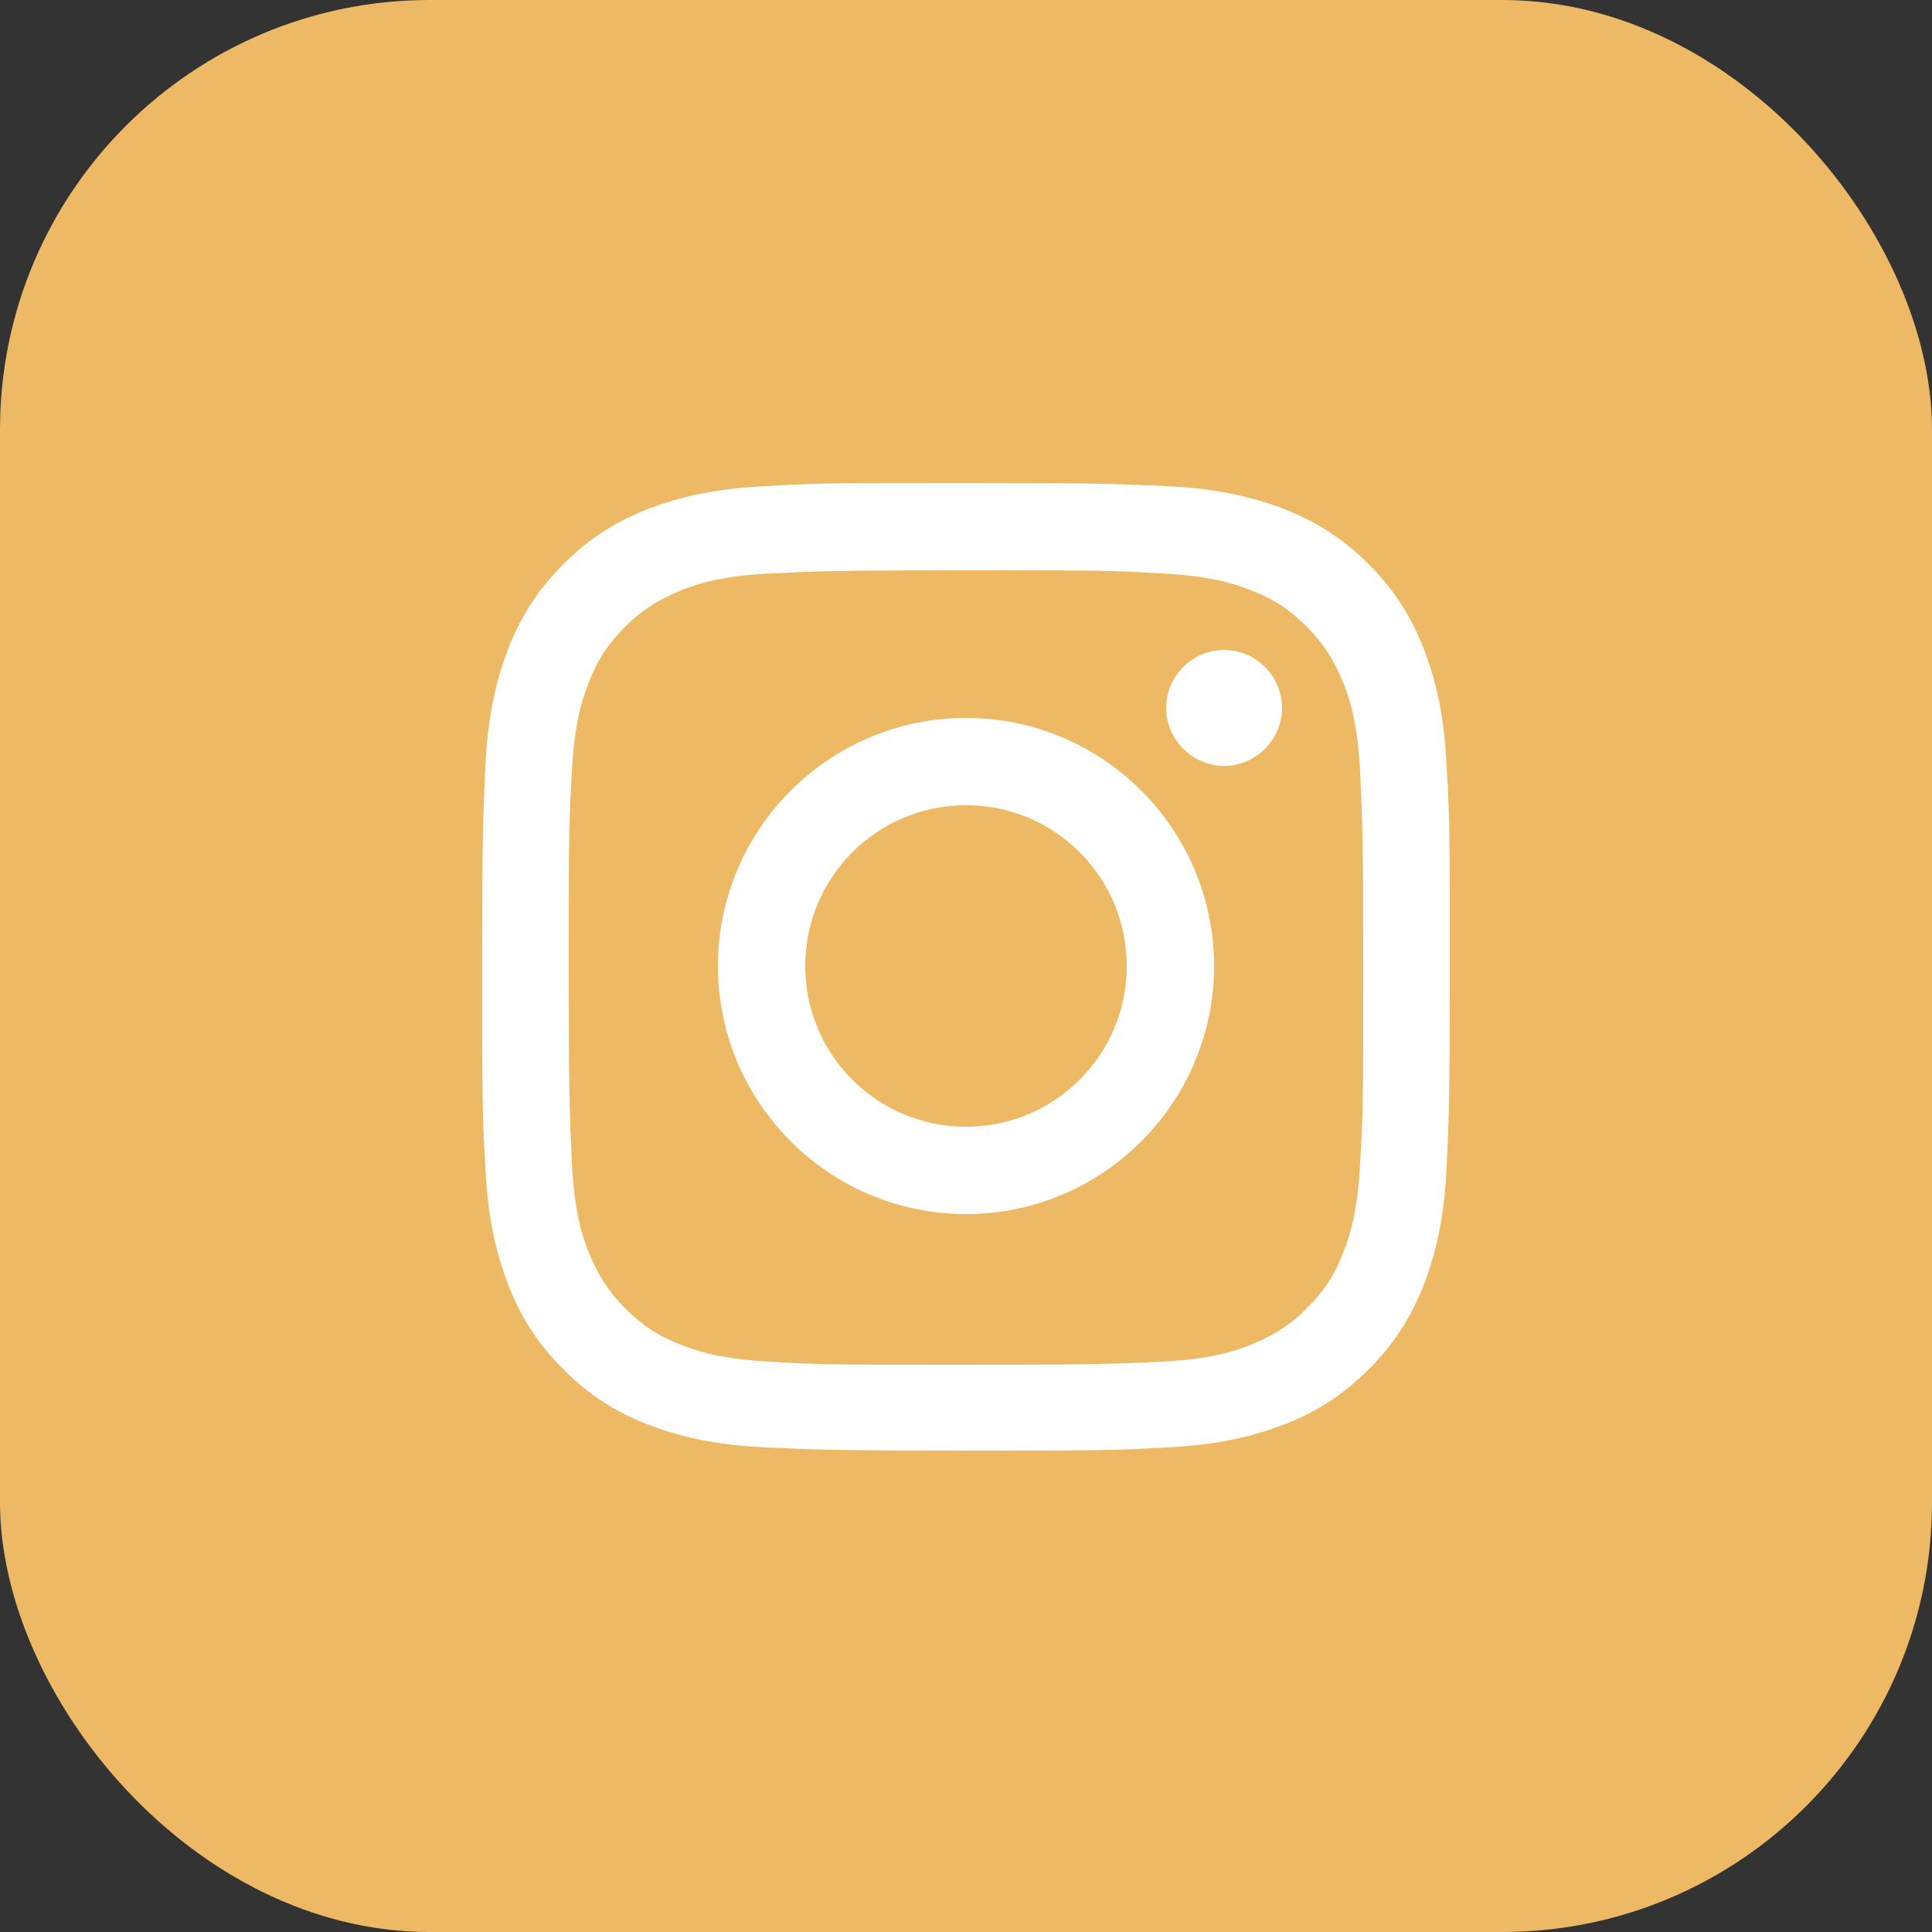
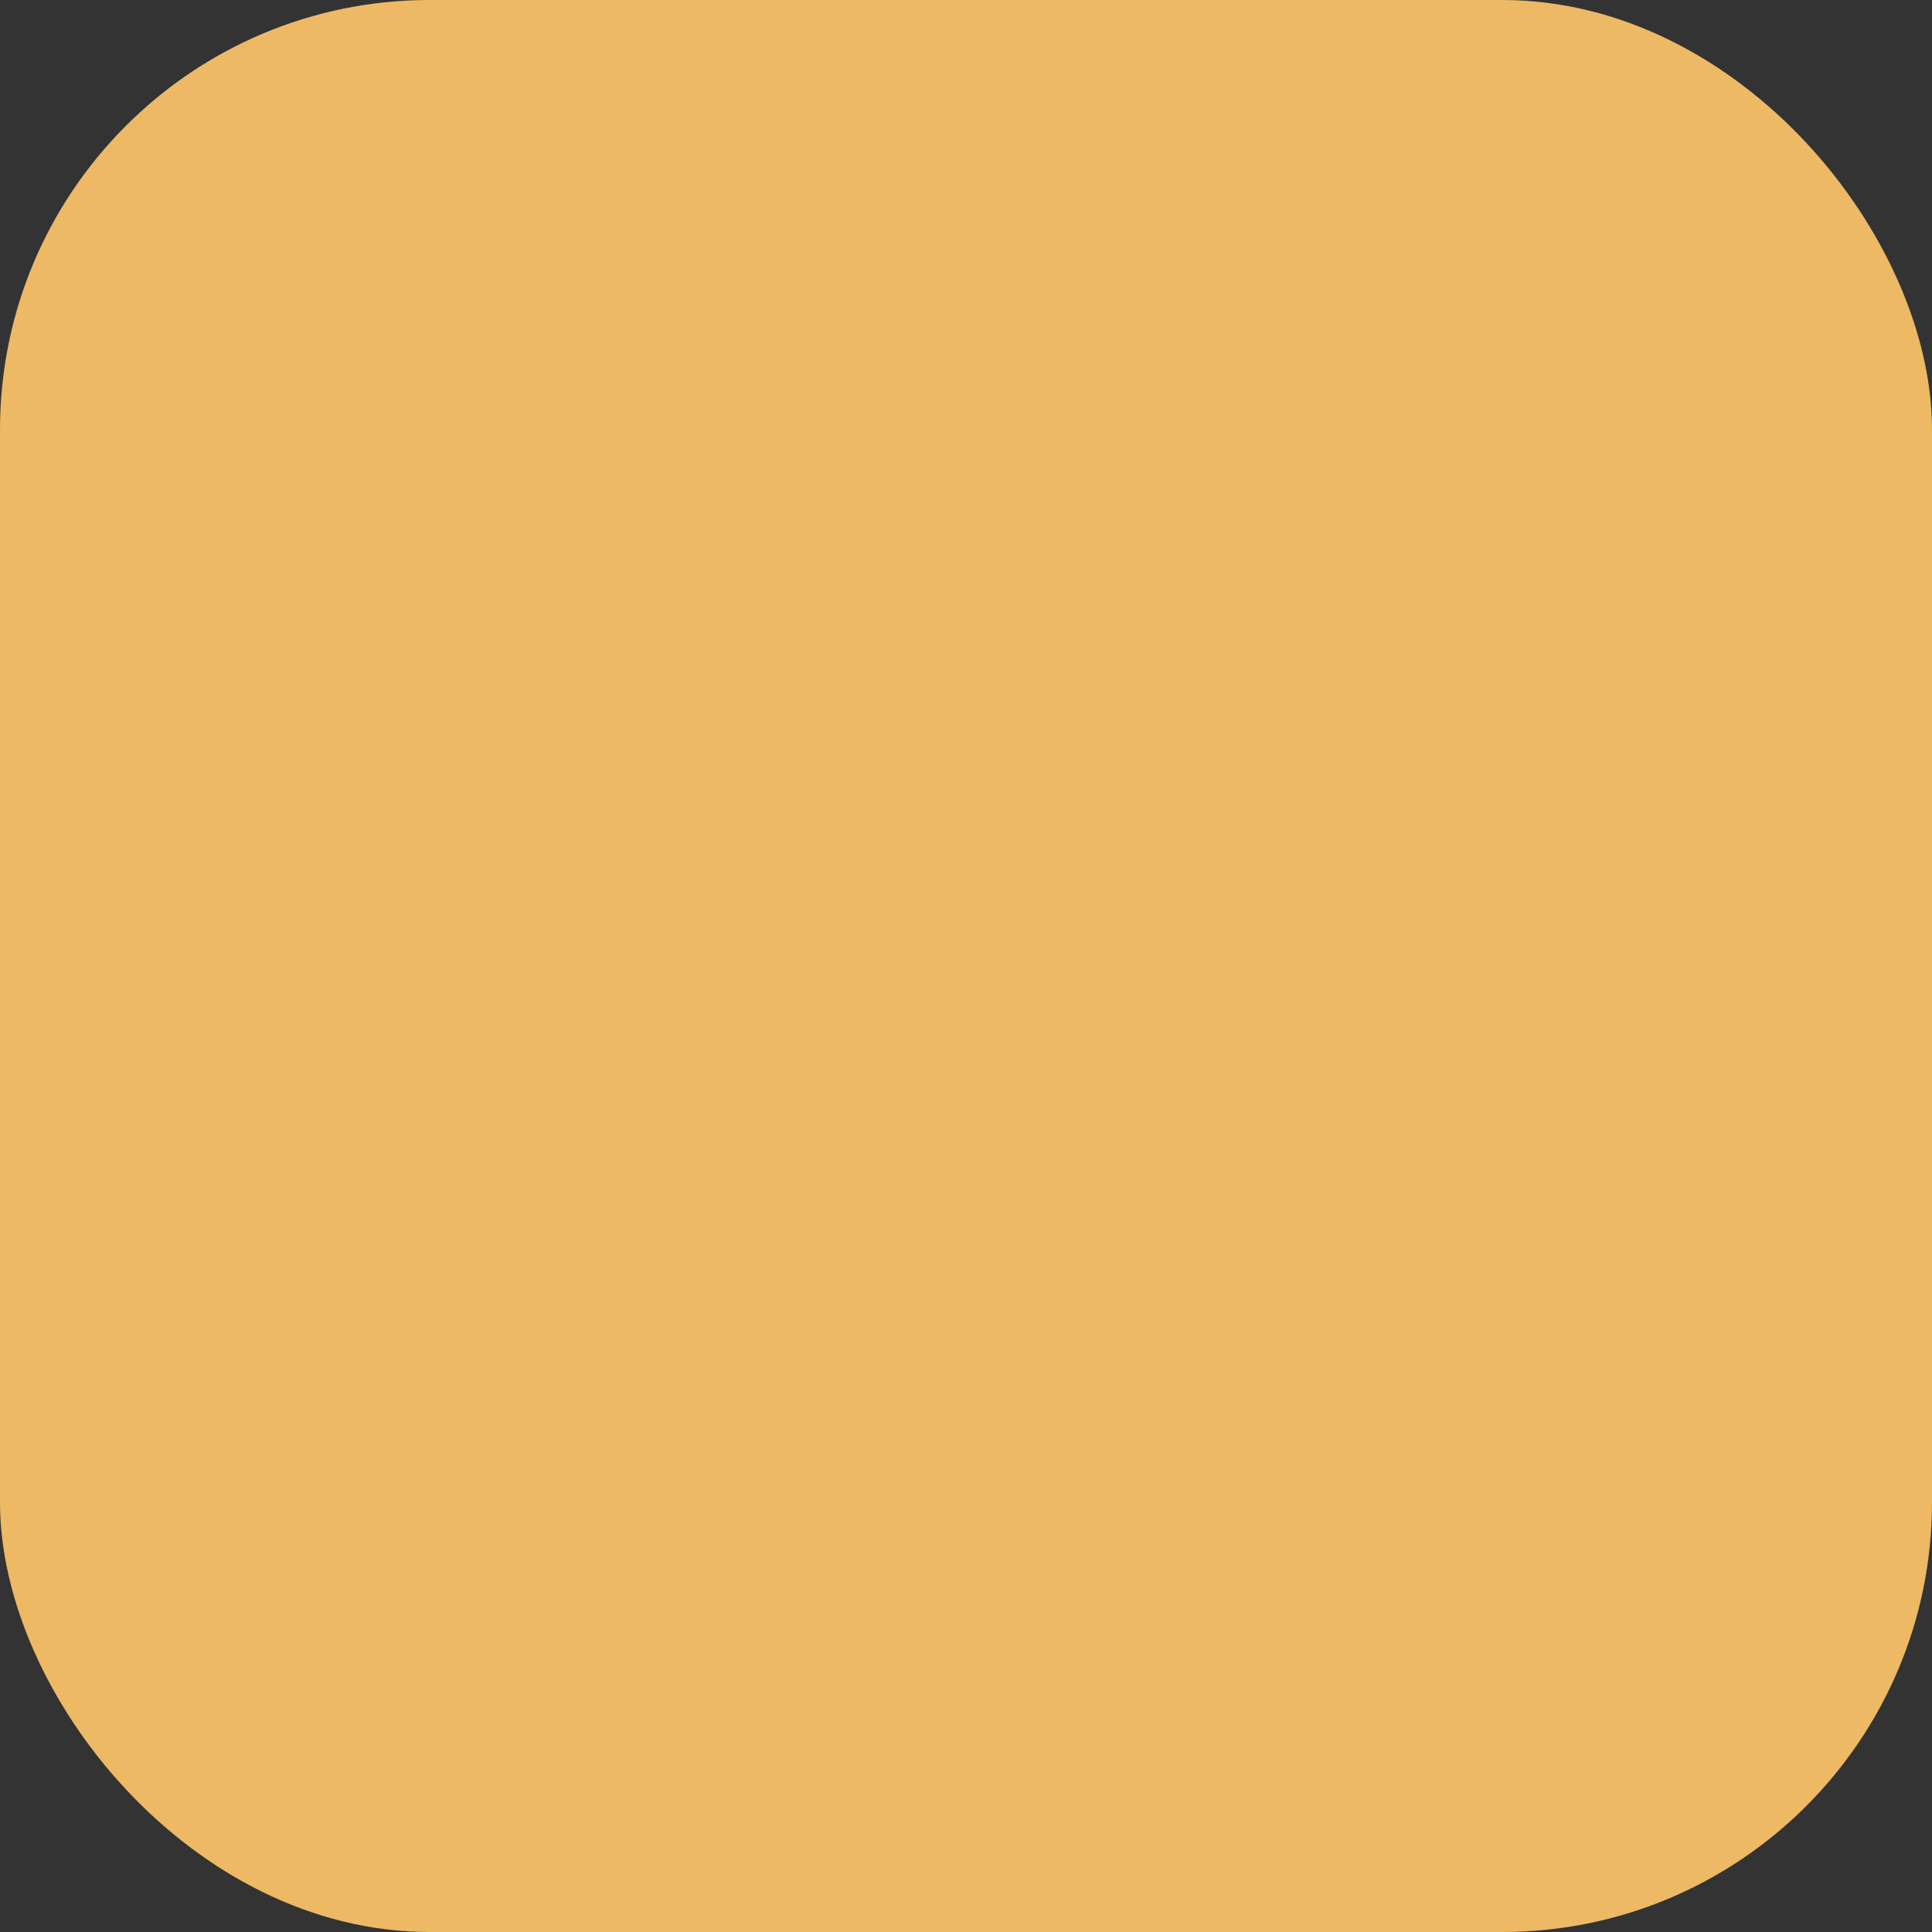
<svg xmlns="http://www.w3.org/2000/svg" id="_レイヤー_2" viewBox="0 0 25 25">
  <rect x="0" y="0" width="25" height="25" fill="#333333" stroke="none" />
  <defs>
    <style>.cls-1{fill:#edb965;}.cls-2{fill:#fff;}</style>
  </defs>
  <g id="design">
    <rect class="cls-1" width="25" height="25" rx="5.56" ry="5.56" />
-     <path class="cls-2" d="M12.5,7.38c1.67,0,1.87,0,2.53.04.61.03.94.13,1.16.22.29.11.5.25.72.47.22.22.35.43.47.72.09.22.19.55.22,1.16.03.66.04.86.04,2.53s0,1.87-.04,2.53c-.03.61-.13.94-.22,1.16-.11.29-.25.5-.47.72-.22.22-.43.35-.72.47-.22.09-.55.19-1.16.22-.66.03-.86.04-2.53.04s-1.87,0-2.53-.04c-.61-.03-.94-.13-1.16-.22-.29-.11-.5-.25-.72-.47-.22-.22-.35-.43-.47-.72-.09-.22-.19-.55-.22-1.16-.03-.66-.04-.86-.04-2.53s0-1.87.04-2.53c.03-.61.13-.94.22-1.16.11-.29.25-.5.47-.72.22-.22.43-.35.72-.47.22-.09.55-.19,1.16-.22.66-.03.86-.04,2.53-.04ZM12.5,6.25c-1.7,0-1.91,0-2.58.04-.67.03-1.12.14-1.52.29-.41.16-.76.37-1.11.72-.35.35-.56.7-.72,1.11-.15.4-.26.85-.29,1.52-.03.67-.04.88-.04,2.58s0,1.91.04,2.58c.03.67.14,1.12.29,1.52.16.41.37.76.72,1.11.35.35.7.56,1.11.72.4.15.85.26,1.52.29.67.03.88.04,2.58.04s1.91,0,2.58-.04c.67-.03,1.12-.14,1.52-.29.41-.16.76-.37,1.11-.72.35-.35.56-.7.72-1.11.15-.4.26-.85.29-1.52.03-.67.04-.88.04-2.58s0-1.91-.04-2.58c-.03-.67-.14-1.12-.29-1.52-.16-.41-.37-.76-.72-1.11-.35-.35-.7-.56-1.11-.72-.4-.15-.85-.26-1.52-.29-.67-.03-.88-.04-2.58-.04ZM12.5,9.29c-1.77,0-3.21,1.44-3.21,3.21s1.44,3.21,3.21,3.21,3.21-1.44,3.21-3.21-1.44-3.21-3.21-3.21ZM12.5,14.58c-1.15,0-2.08-.93-2.08-2.08s.93-2.08,2.08-2.08,2.08.93,2.08,2.08-.93,2.08-2.08,2.08ZM15.84,8.41c-.41,0-.75.34-.75.75s.34.75.75.75.75-.34.75-.75-.34-.75-.75-.75Z" />
  </g>
</svg>